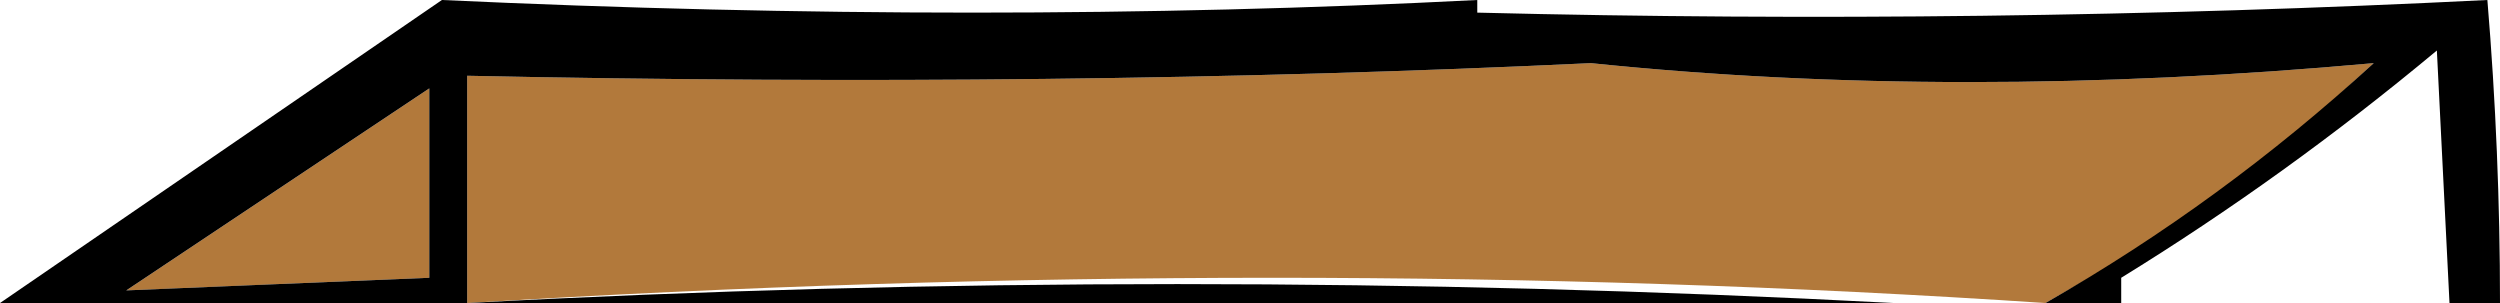
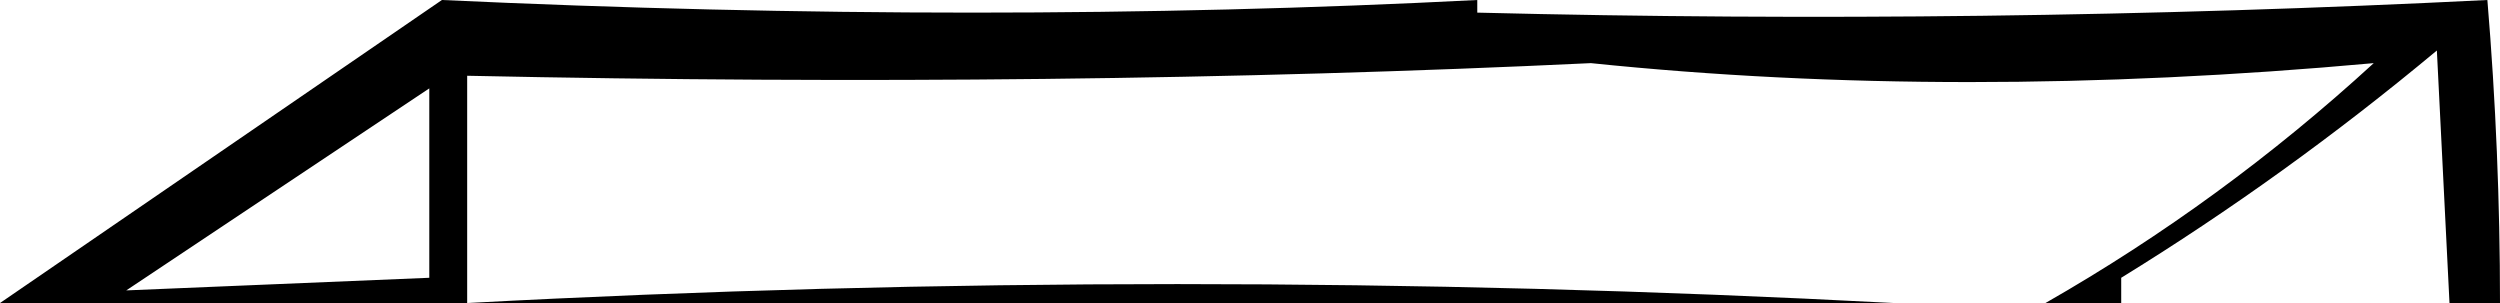
<svg xmlns="http://www.w3.org/2000/svg" height="1.2px" width="9.9px">
  <g transform="matrix(1.0, 0.0, 0.0, 1.0, 33.4, 1.3)">
-     <path d="M-31.7 -0.95 L-31.7 -0.2 -32.9 -0.15 -31.7 -0.95" fill="#b2793b" fill-rule="evenodd" stroke="none" />
-     <path d="M-24.6 -0.5 L-25.3 -0.1 Q-28.3 -0.3 -31.55 -0.1 L-31.55 -1.0 Q-29.2 -0.95 -27.1 -1.05 -25.65 -0.9 -24.0 -1.05 L-24.6 -0.5" fill="#b2793b" fill-rule="evenodd" stroke="none" />
    <path d="M-33.4 -0.1 L-31.65 -1.3 Q-29.5 -1.2 -27.55 -1.3 L-27.55 -1.25 Q-25.55 -1.2 -23.55 -1.3 -23.5 -0.7 -23.5 -0.1 L-23.7 -0.1 -23.75 -1.1 Q-24.35 -0.6 -25.0 -0.2 L-25.0 -0.1 -25.3 -0.1 Q-24.6 -0.5 -24.0 -1.05 -25.65 -0.9 -27.1 -1.05 -29.2 -0.95 -31.55 -1.0 L-31.55 -0.1 Q-28.75 -0.25 -25.9 -0.1 L-33.4 -0.1 M-31.7 -0.2 L-31.7 -0.95 -32.9 -0.15 -31.7 -0.2" fill="#000000" fill-rule="evenodd" stroke="none" />
  </g>
</svg>